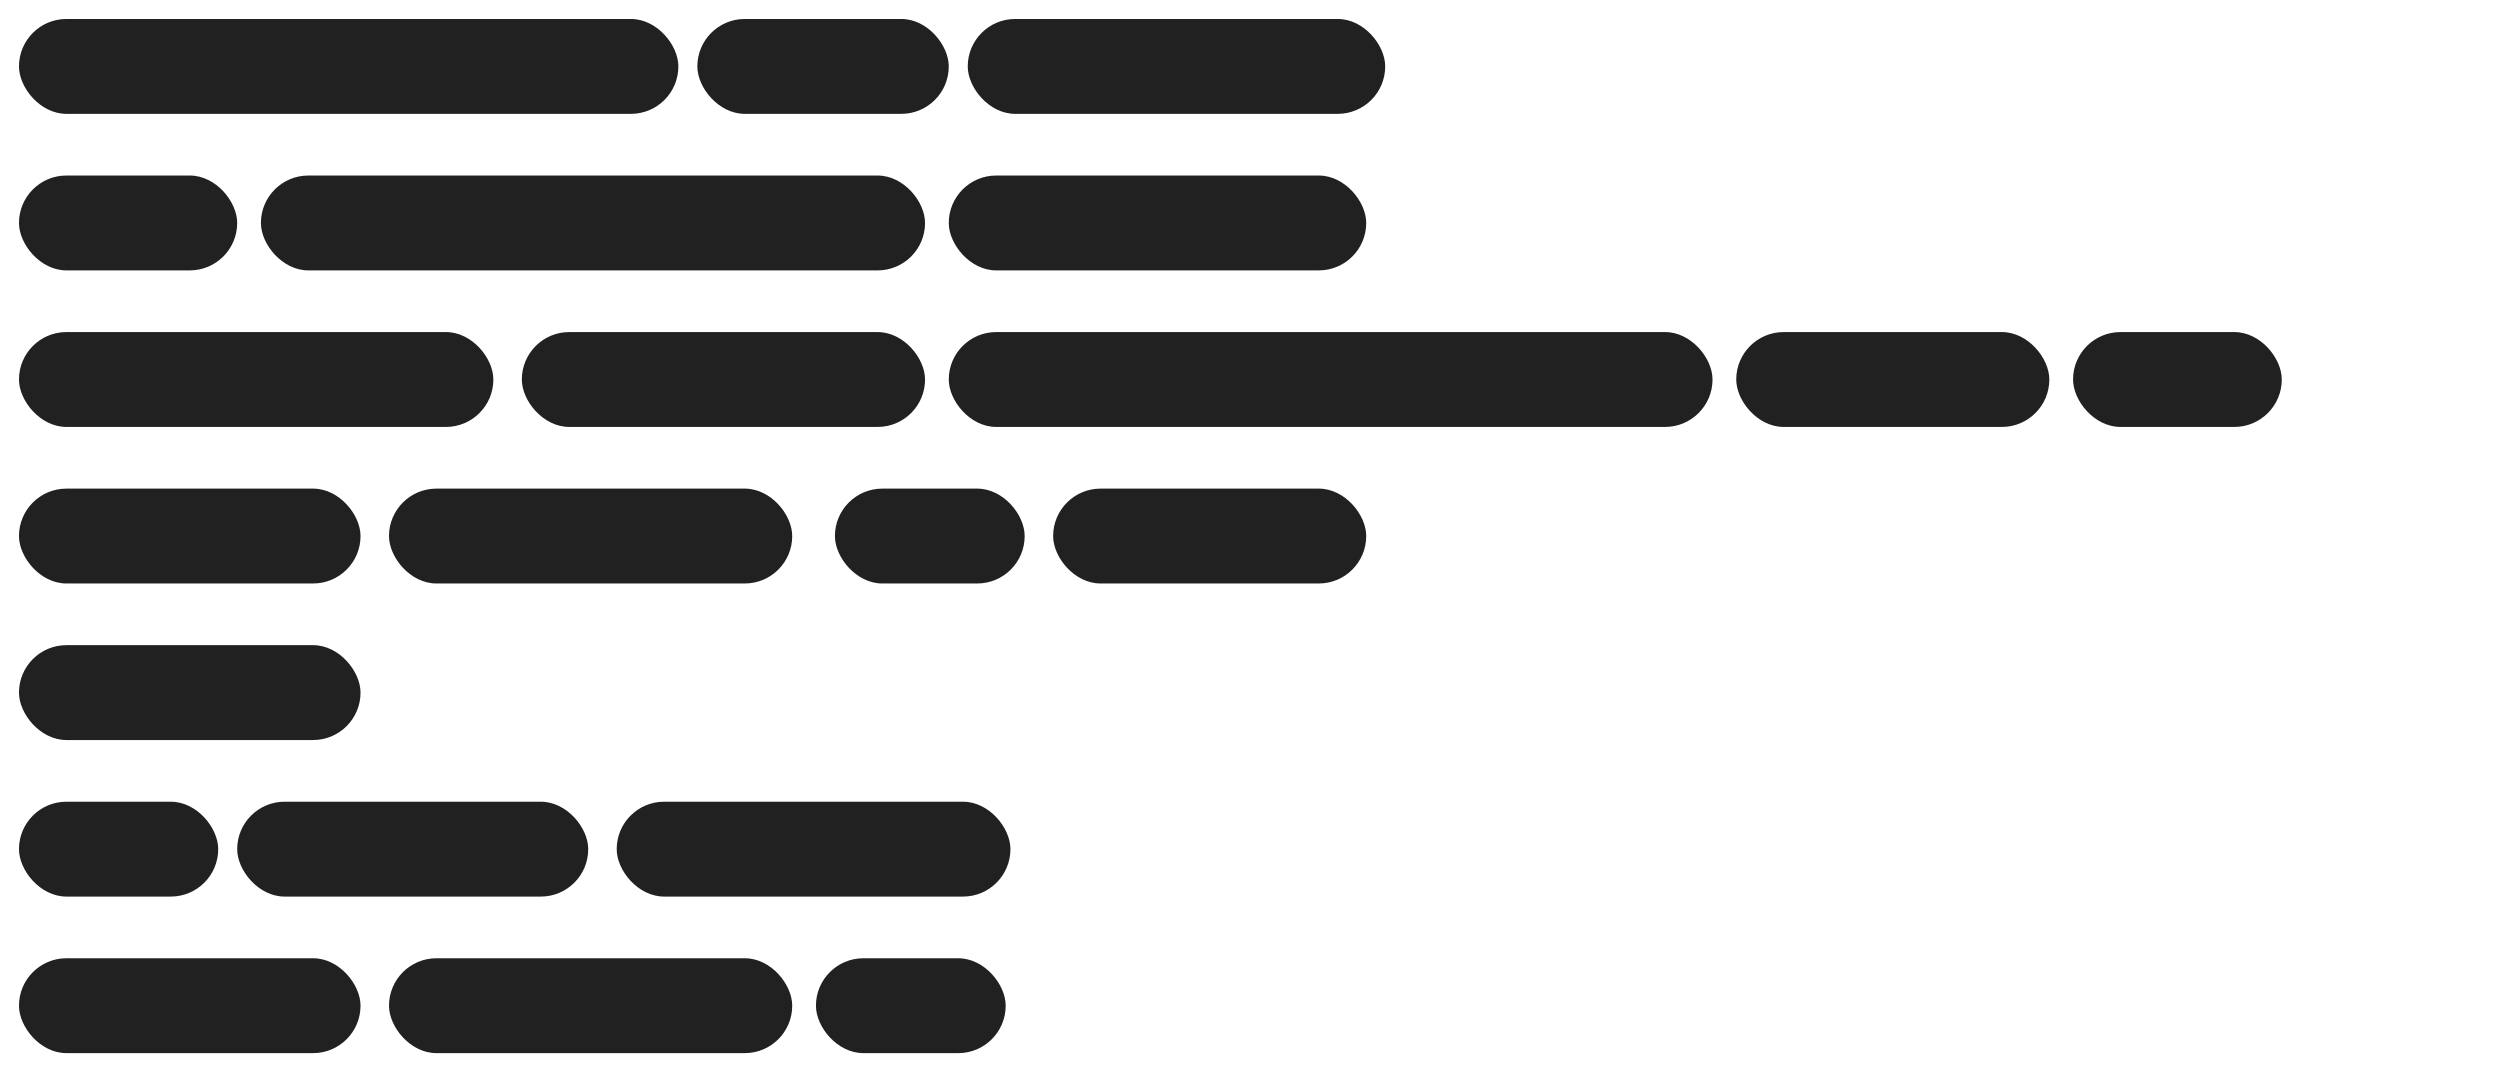
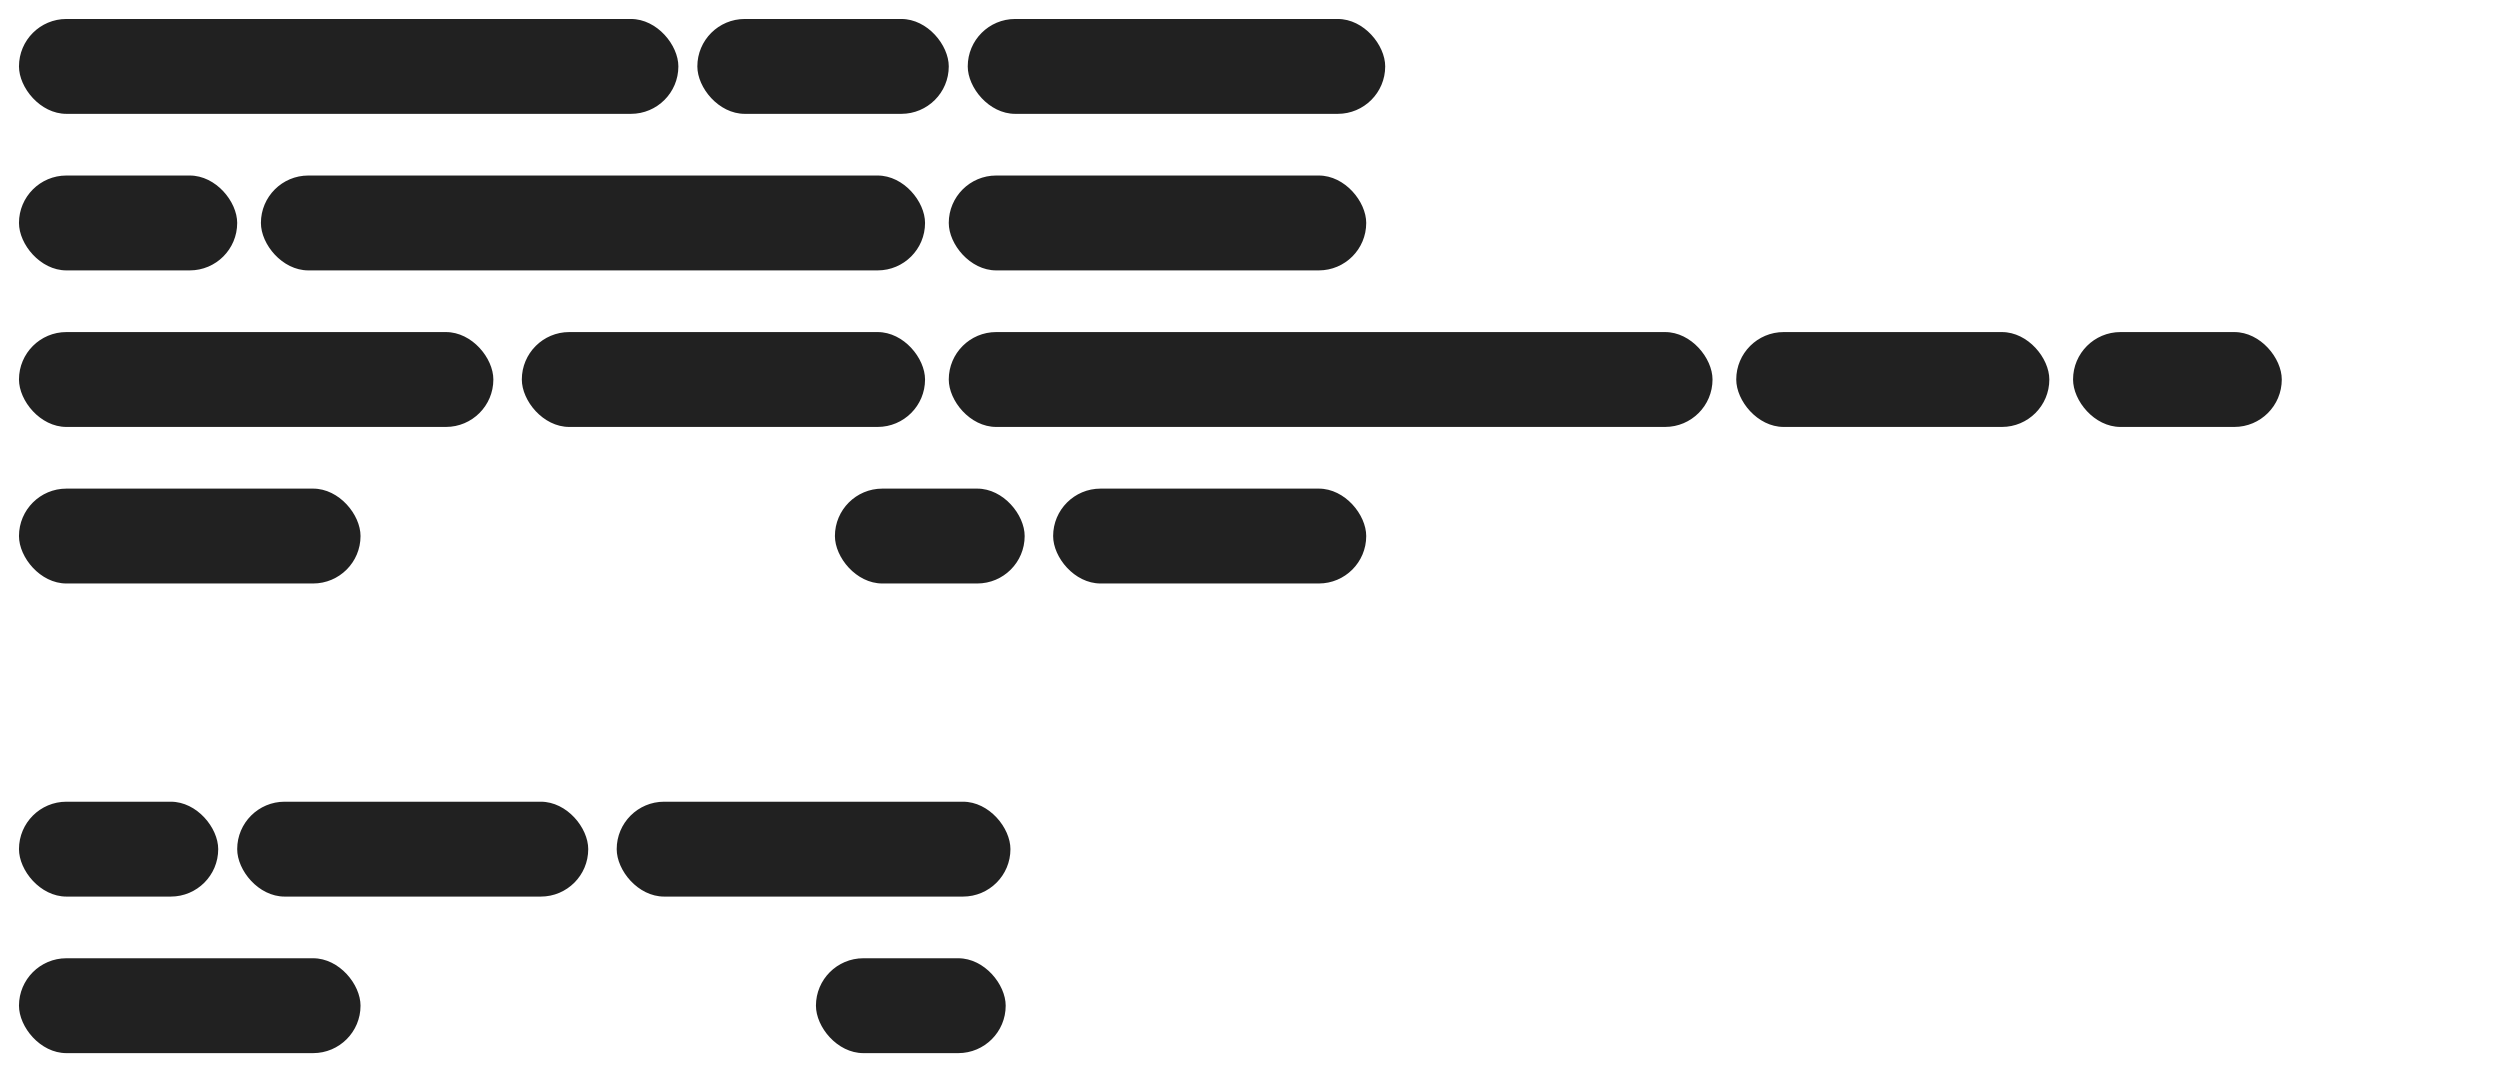
<svg xmlns="http://www.w3.org/2000/svg" width="527" height="226" viewBox="0 0 527 226" fill="none">
  <g filter="url(#filter0_d_882_4527)">
    <rect x="4" width="139" height="20" rx="10" fill="#212121" />
    <rect x="147" width="53" height="20" rx="10" fill="#212121" />
    <rect x="204" width="88" height="20" rx="10" fill="#212121" />
    <rect x="4" y="33" width="46" height="20" rx="10" fill="#212121" />
    <rect x="55" y="33" width="140" height="20" rx="10" fill="#212121" />
    <rect x="200" y="33" width="88" height="20" rx="10" fill="#212121" />
    <rect x="4" y="66" width="100" height="20" rx="10" fill="#212121" />
    <rect x="110" y="66" width="85" height="20" rx="10" fill="#212121" />
    <rect x="200" y="66" width="161" height="20" rx="10" fill="#212121" />
    <rect x="366" y="66" width="66" height="20" rx="10" fill="#212121" />
    <rect x="437" y="66" width="44" height="20" rx="10" fill="#212121" />
    <rect x="4" y="99" width="72" height="20" rx="10" fill="#212121" />
-     <rect x="82" y="99" width="85" height="20" rx="10" fill="#212121" />
    <rect x="176" y="99" width="40" height="20" rx="10" fill="#212121" />
    <rect x="222" y="99" width="66" height="20" rx="10" fill="#212121" />
-     <rect x="4" y="132" width="72" height="20" rx="10" fill="#212121" />
    <rect x="4" y="165" width="42" height="20" rx="10" fill="#212121" />
    <rect x="50" y="165" width="74" height="20" rx="10" fill="#212121" />
    <rect x="130" y="165" width="83" height="20" rx="10" fill="#212121" />
    <rect x="4" y="198" width="72" height="20" rx="10" fill="#212121" />
-     <rect x="82" y="198" width="85" height="20" rx="10" fill="#212121" />
    <rect x="172" y="198" width="40" height="20" rx="10" fill="#212121" />
  </g>
  <defs>
    <filter id="filter0_d_882_4527" x="0" y="0" width="530.814" height="226" filterUnits="userSpaceOnUse" color-interpolation-filters="sRGB">
      <feFlood flood-opacity="0" result="BackgroundImageFix" />
      <feColorMatrix in="SourceAlpha" type="matrix" values="0 0 0 0 0 0 0 0 0 0 0 0 0 0 0 0 0 0 127 0" result="hardAlpha" />
      <feOffset dy="4" />
      <feGaussianBlur stdDeviation="2" />
      <feComposite in2="hardAlpha" operator="out" />
      <feColorMatrix type="matrix" values="0 0 0 0 0 0 0 0 0 0 0 0 0 0 0 0 0 0 0.25 0" />
      <feBlend mode="normal" in2="BackgroundImageFix" result="effect1_dropShadow_882_4527" />
      <feBlend mode="normal" in="SourceGraphic" in2="effect1_dropShadow_882_4527" result="shape" />
    </filter>
  </defs>
</svg>